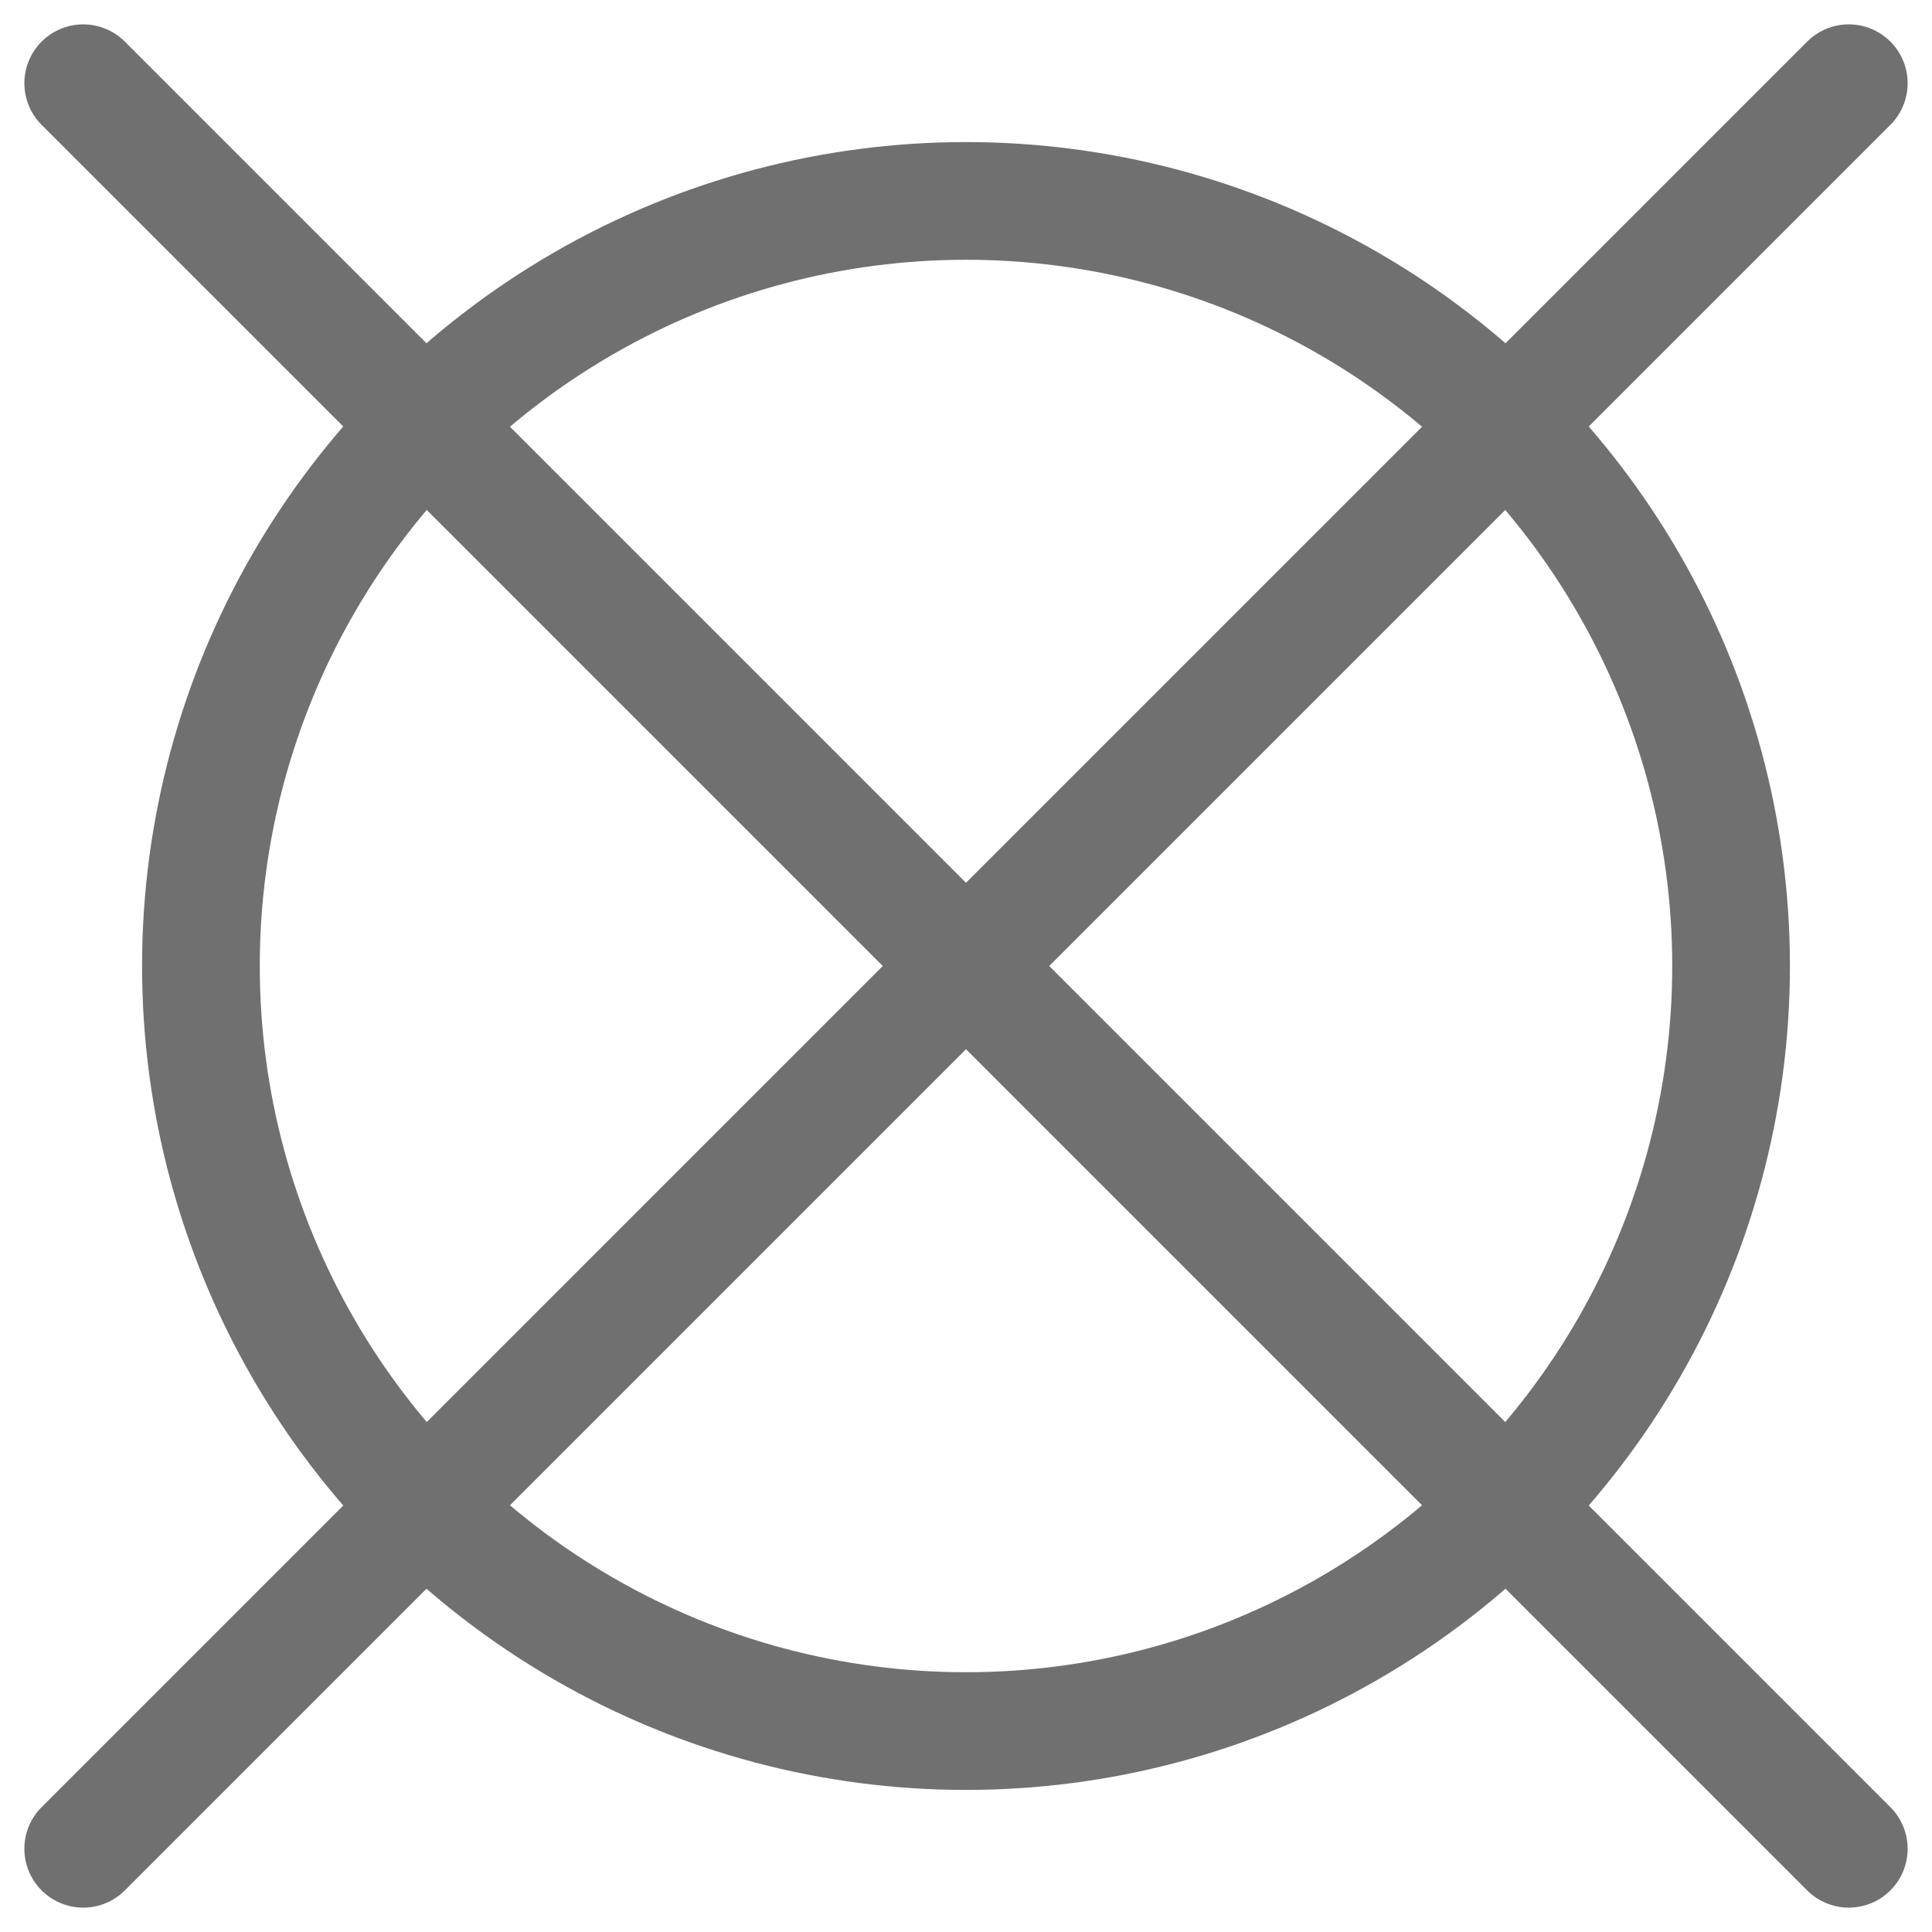
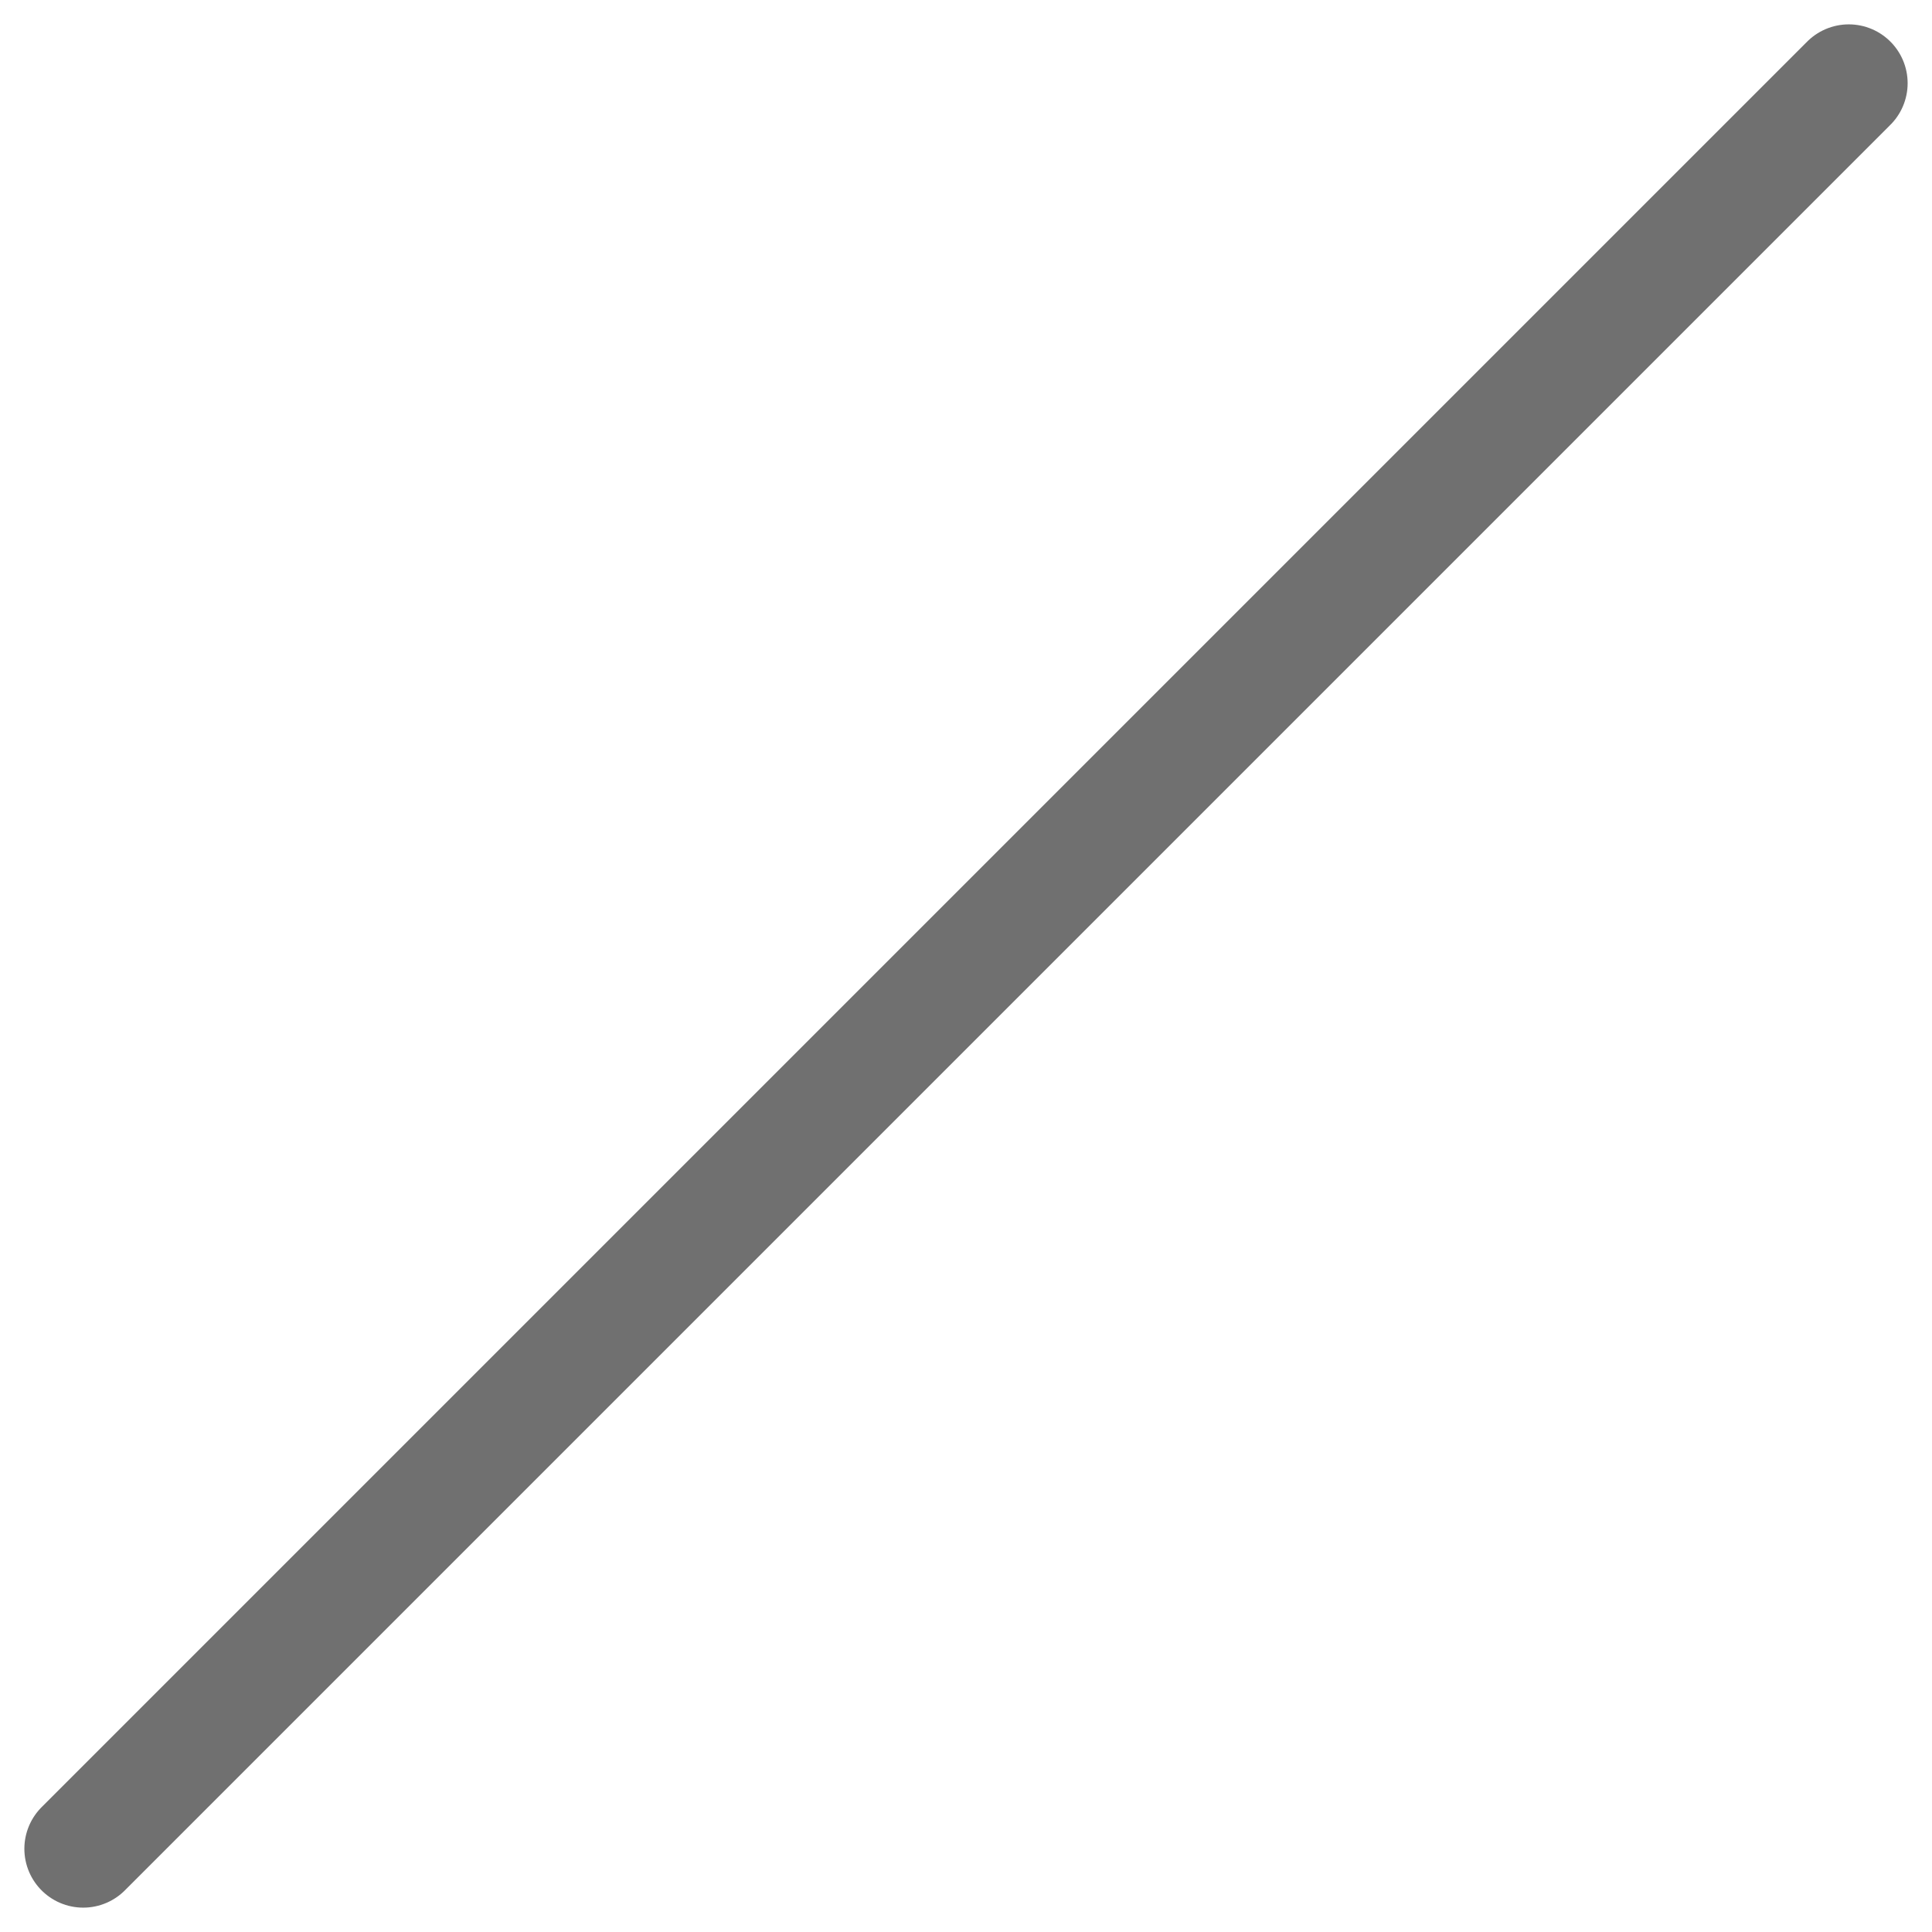
<svg xmlns="http://www.w3.org/2000/svg" width="32.828" height="32.828" viewBox="0 0 32.828 32.828">
  <g id="Group_1841" data-name="Group 1841" transform="translate(-1507.586 -110.586)">
    <g id="Group_1840" data-name="Group 1840" transform="translate(0.5 0.5)">
      <line id="Line_75" data-name="Line 75" x1="30" y2="30" transform="translate(1508.5 111.5)" fill="none" stroke="#707070" stroke-linecap="round" stroke-width="2" />
-       <line id="Line_76" data-name="Line 76" x2="30" y2="30" transform="translate(1508.5 111.5)" fill="none" stroke="#707070" stroke-linecap="round" stroke-width="2" />
    </g>
    <g id="Ellipse_42" data-name="Ellipse 42" transform="translate(1510 113)" fill="none" stroke="#707070" stroke-linecap="round" stroke-linejoin="round" stroke-width="2">
-       <circle cx="14" cy="14" r="14" stroke="none" />
-       <circle cx="14" cy="14" r="13" fill="none" />
-     </g>
+       </g>
  </g>
</svg>